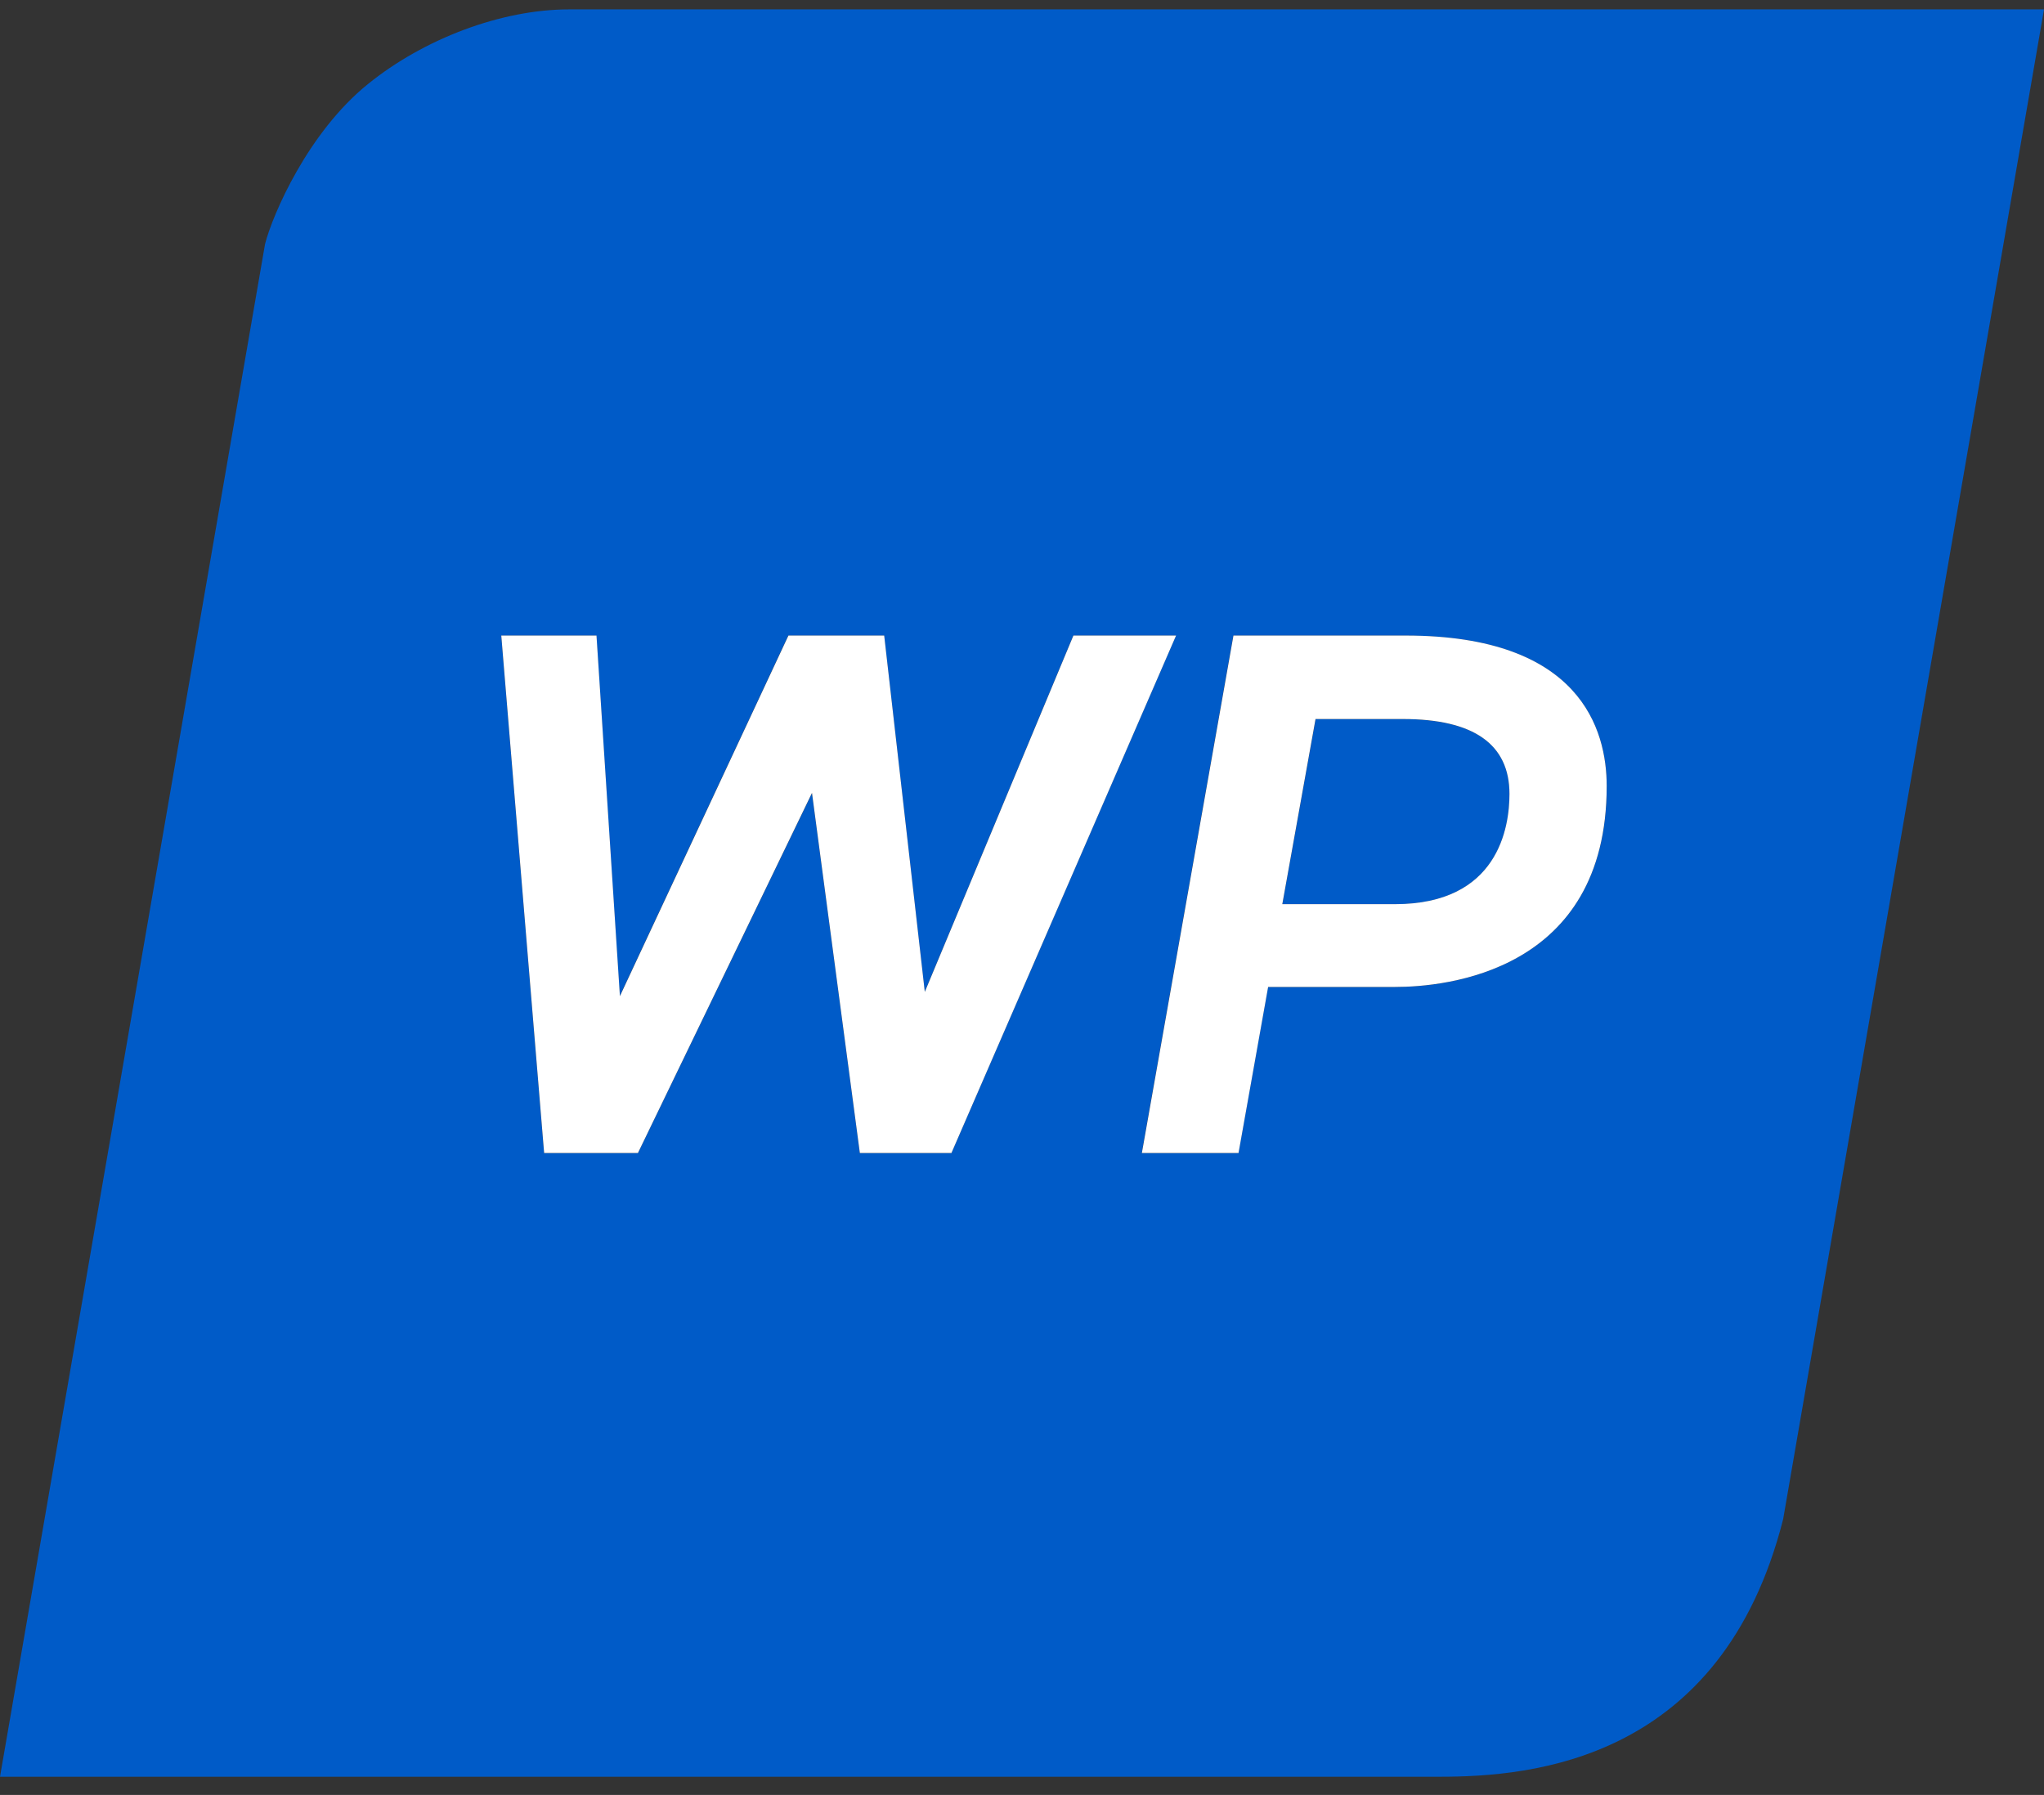
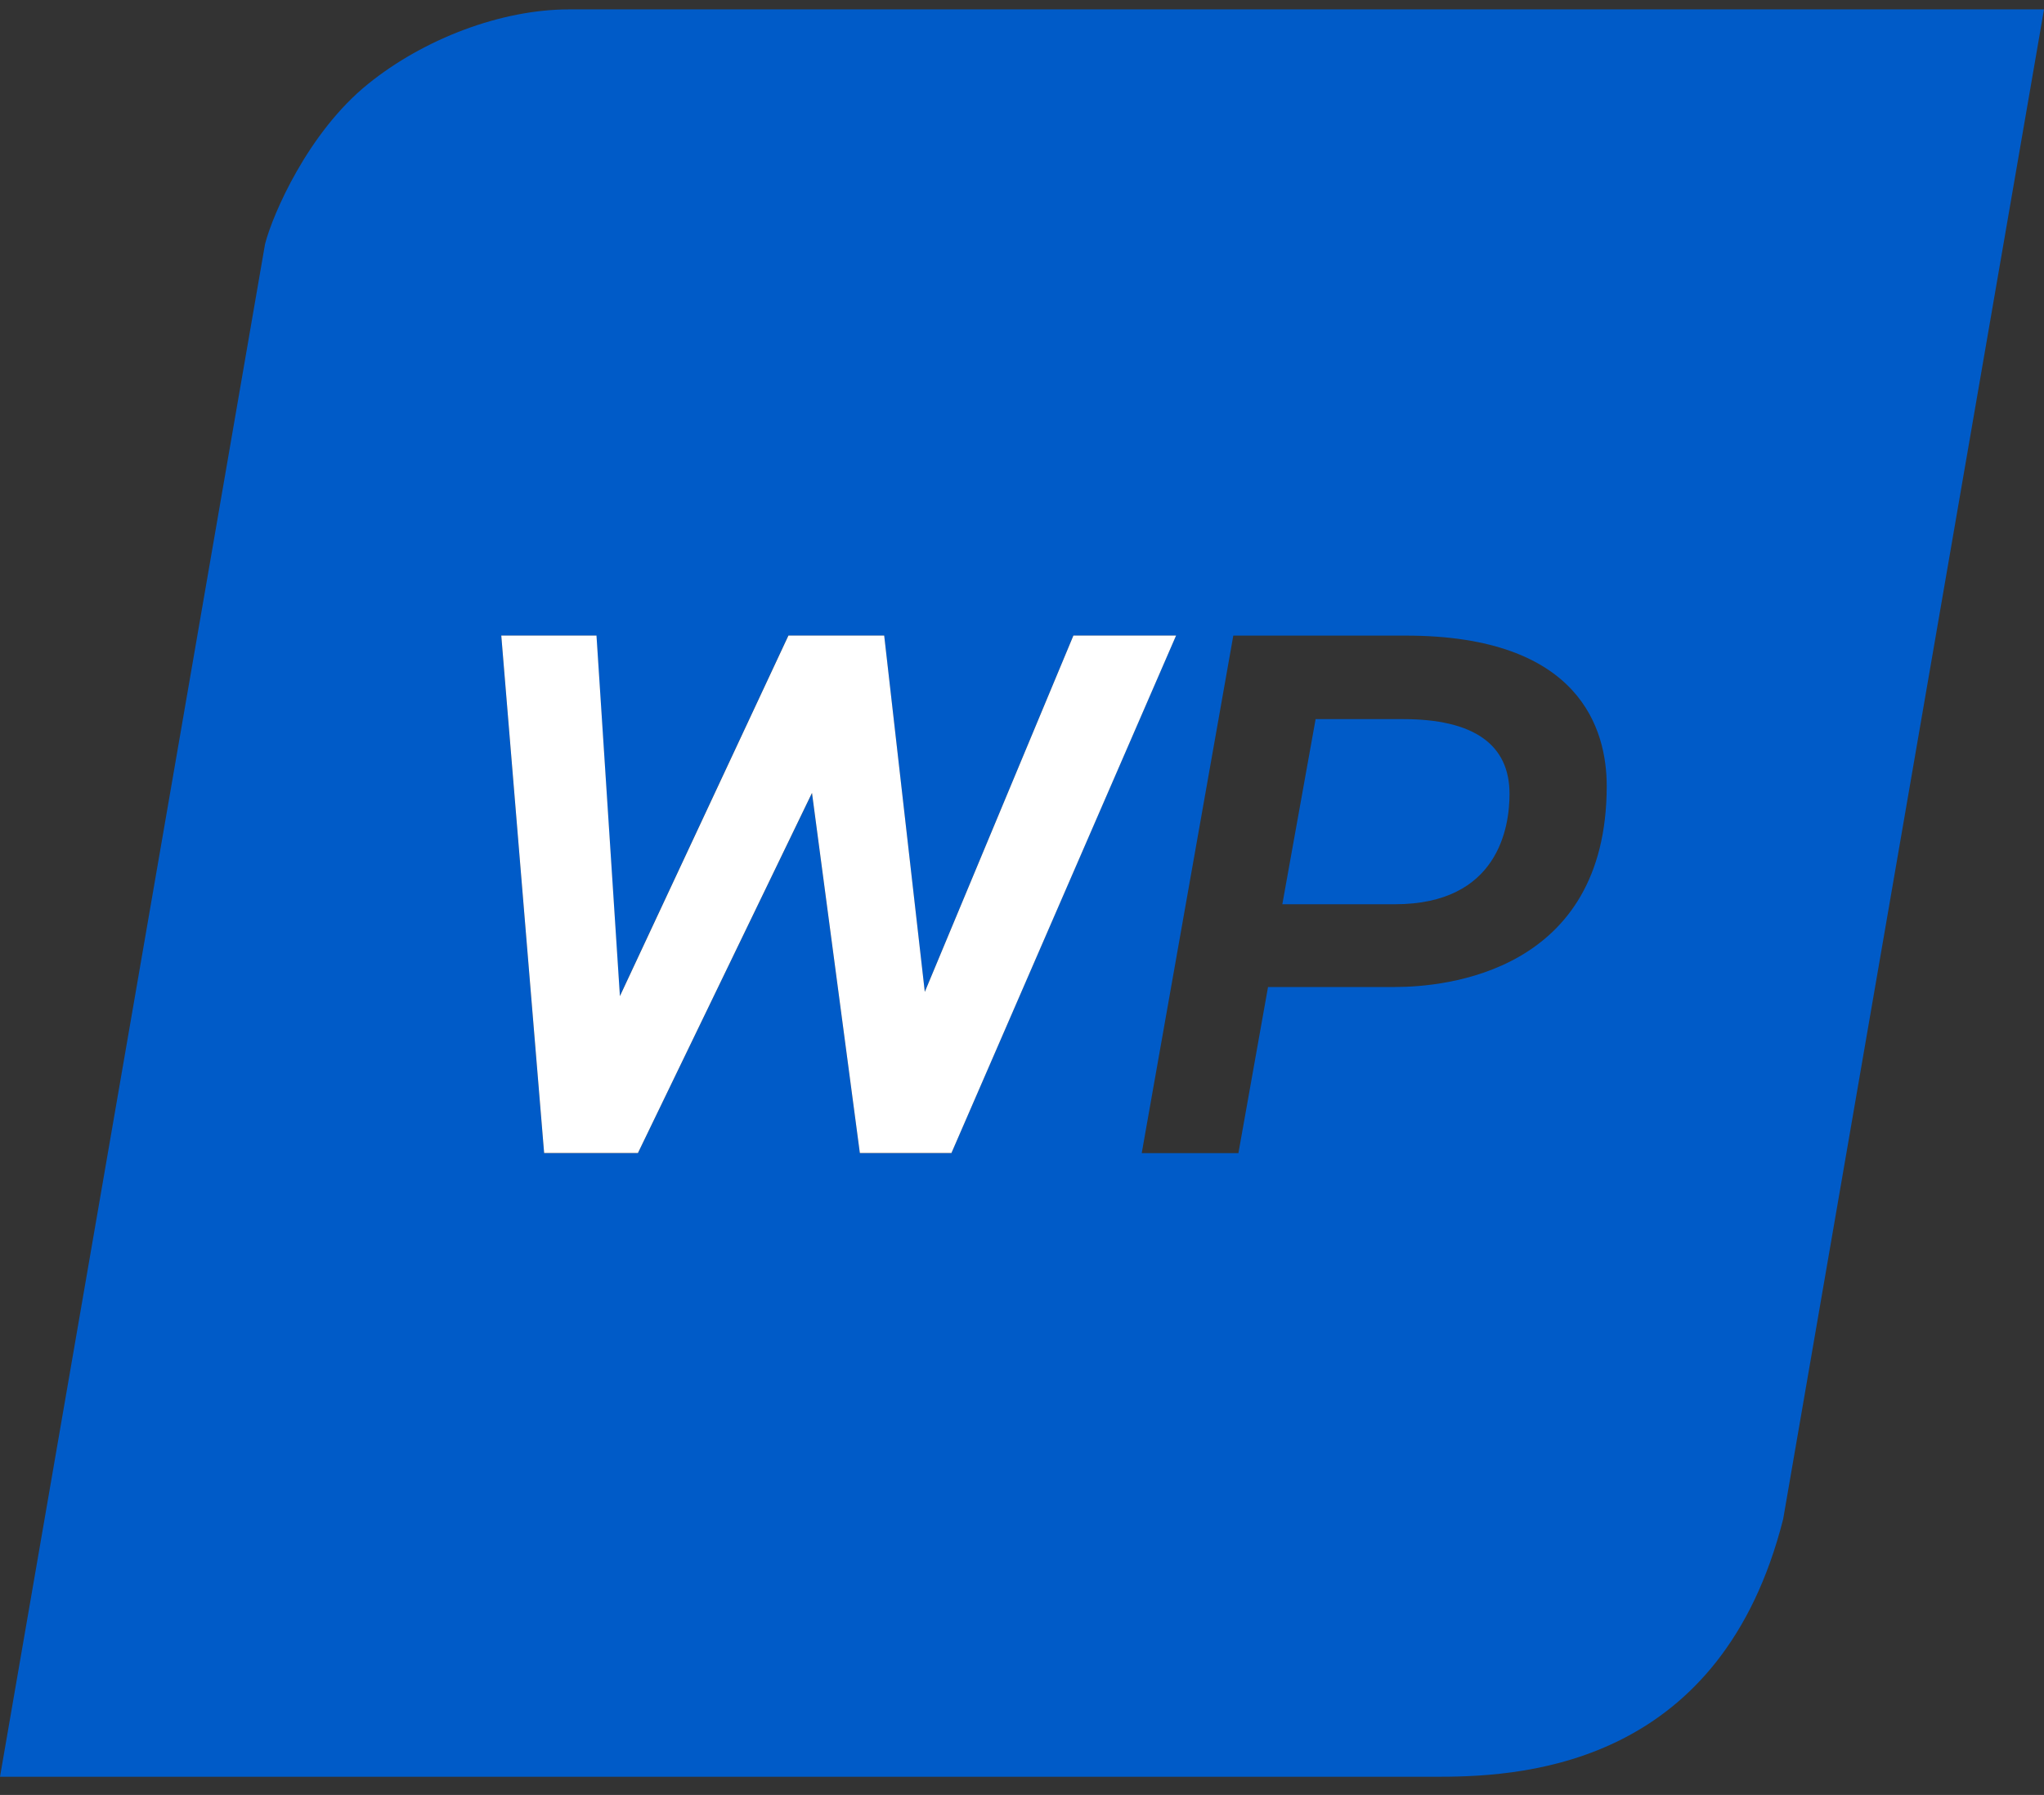
<svg xmlns="http://www.w3.org/2000/svg" width="74" height="65" viewBox="0 0 74 65" fill="none">
  <rect x="0" y="0" width="74" height="65" fill="#333333" stroke="none" />
  <path fill-rule="evenodd" clip-rule="evenodd" d="M13.317 3.047C15.351 1.399 18.157 0.34 20.599 0.34H74L64.557 55.009C62.337 63.782 55.436 64.34 52.13 64.34H0L9.596 8.836C9.876 7.747 11.16 4.789 13.317 3.047ZM29.397 28.724L31.13 41.757H34.443L42.574 23.017H38.857L33.477 35.921L32.009 23.017H28.537L22.436 36.075L21.589 23.017H18.147L19.682 41.557L19.7 41.757H23.095L29.397 28.724ZM45.907 35.742H50.506C52.306 35.742 58.167 35.217 58.169 28.465C58.169 26.43 57.224 23.017 50.895 23.017H44.65L41.38 41.5L41.335 41.757H44.835L45.907 35.742ZM47.63 26.041H50.793C53.349 26.041 54.653 26.954 54.65 28.753C54.65 29.953 54.244 32.745 50.502 32.745H46.425L47.63 26.041Z" fill="#005BC8" />
  <path d="M19.7 41.754H23.095L29.397 28.714L31.13 41.754H34.445L42.578 23.015H38.861L33.481 35.919L32.011 23.015H28.544L22.443 36.072L21.595 23.015H18.148L19.683 41.555L19.7 41.754Z" fill="white" />
-   <path d="M58.168 28.463C58.168 26.428 57.223 23.015 50.895 23.015H44.655L41.385 41.498L41.339 41.754H44.839L45.911 35.74H50.511C52.306 35.74 58.168 35.215 58.168 28.463ZM47.627 26.038H50.79C53.351 26.038 54.648 26.951 54.648 28.75C54.648 29.956 54.244 32.742 50.503 32.742H46.424L47.627 26.038Z" fill="white" />
</svg>